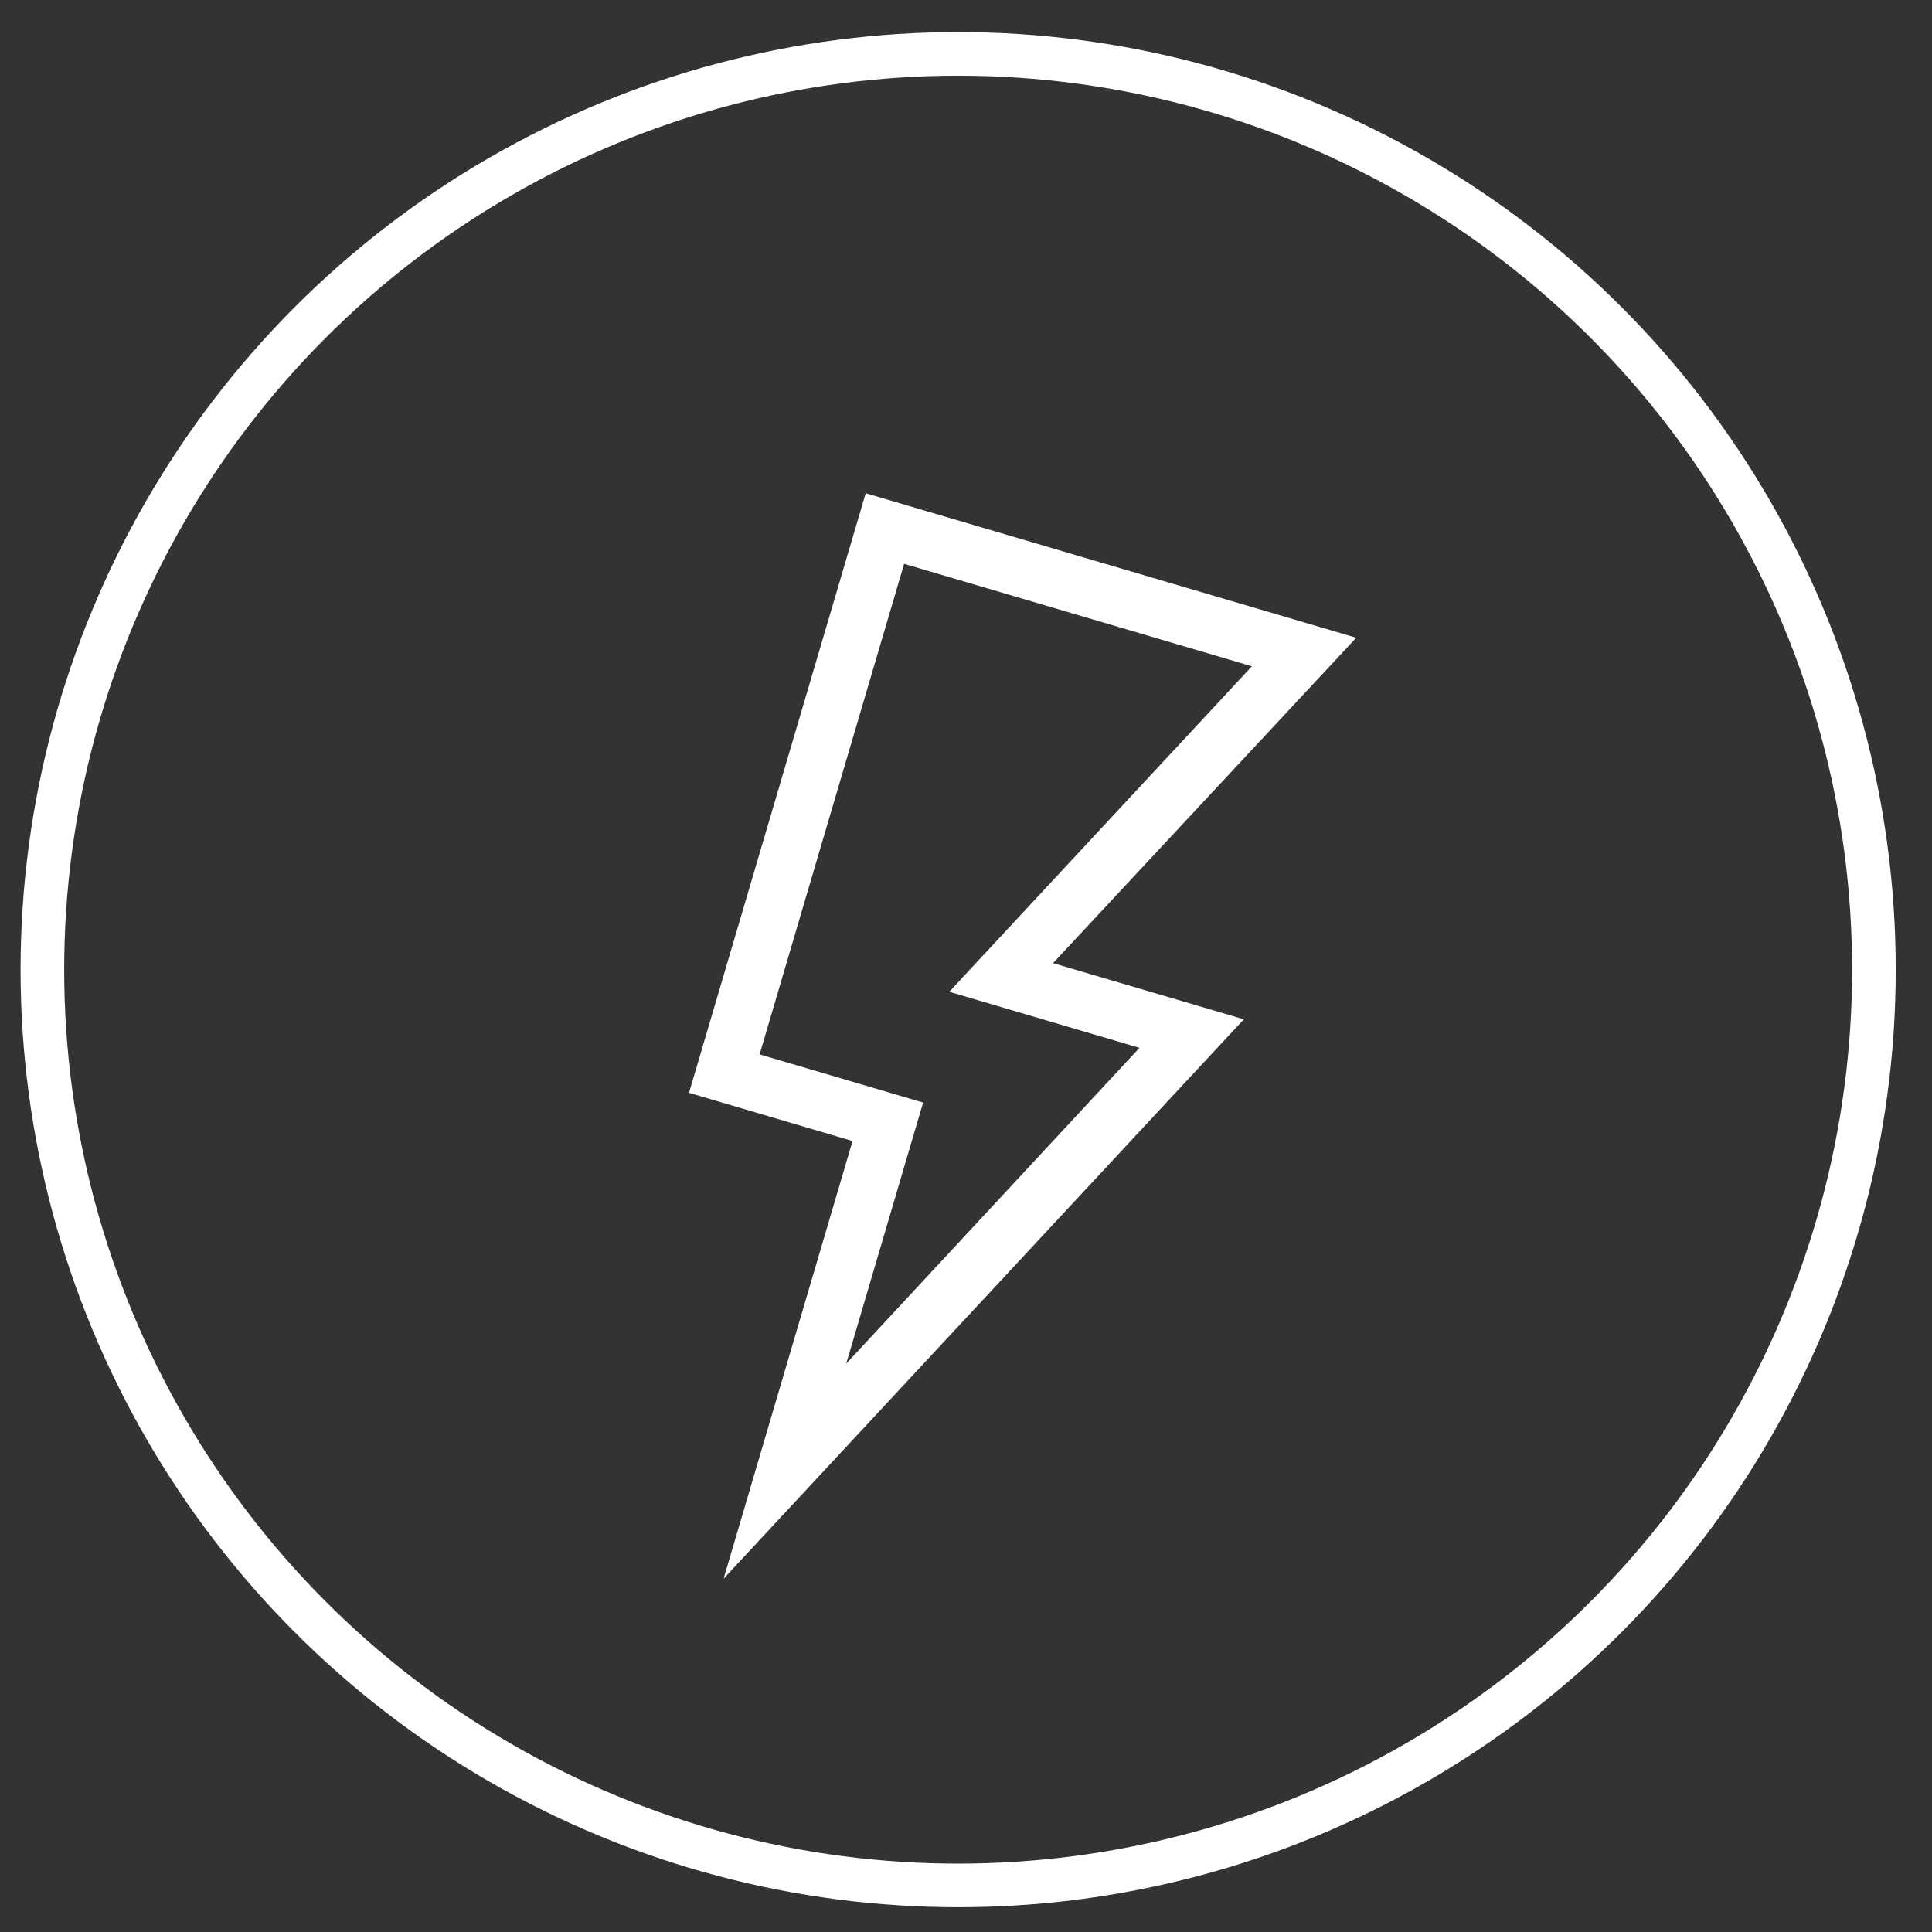
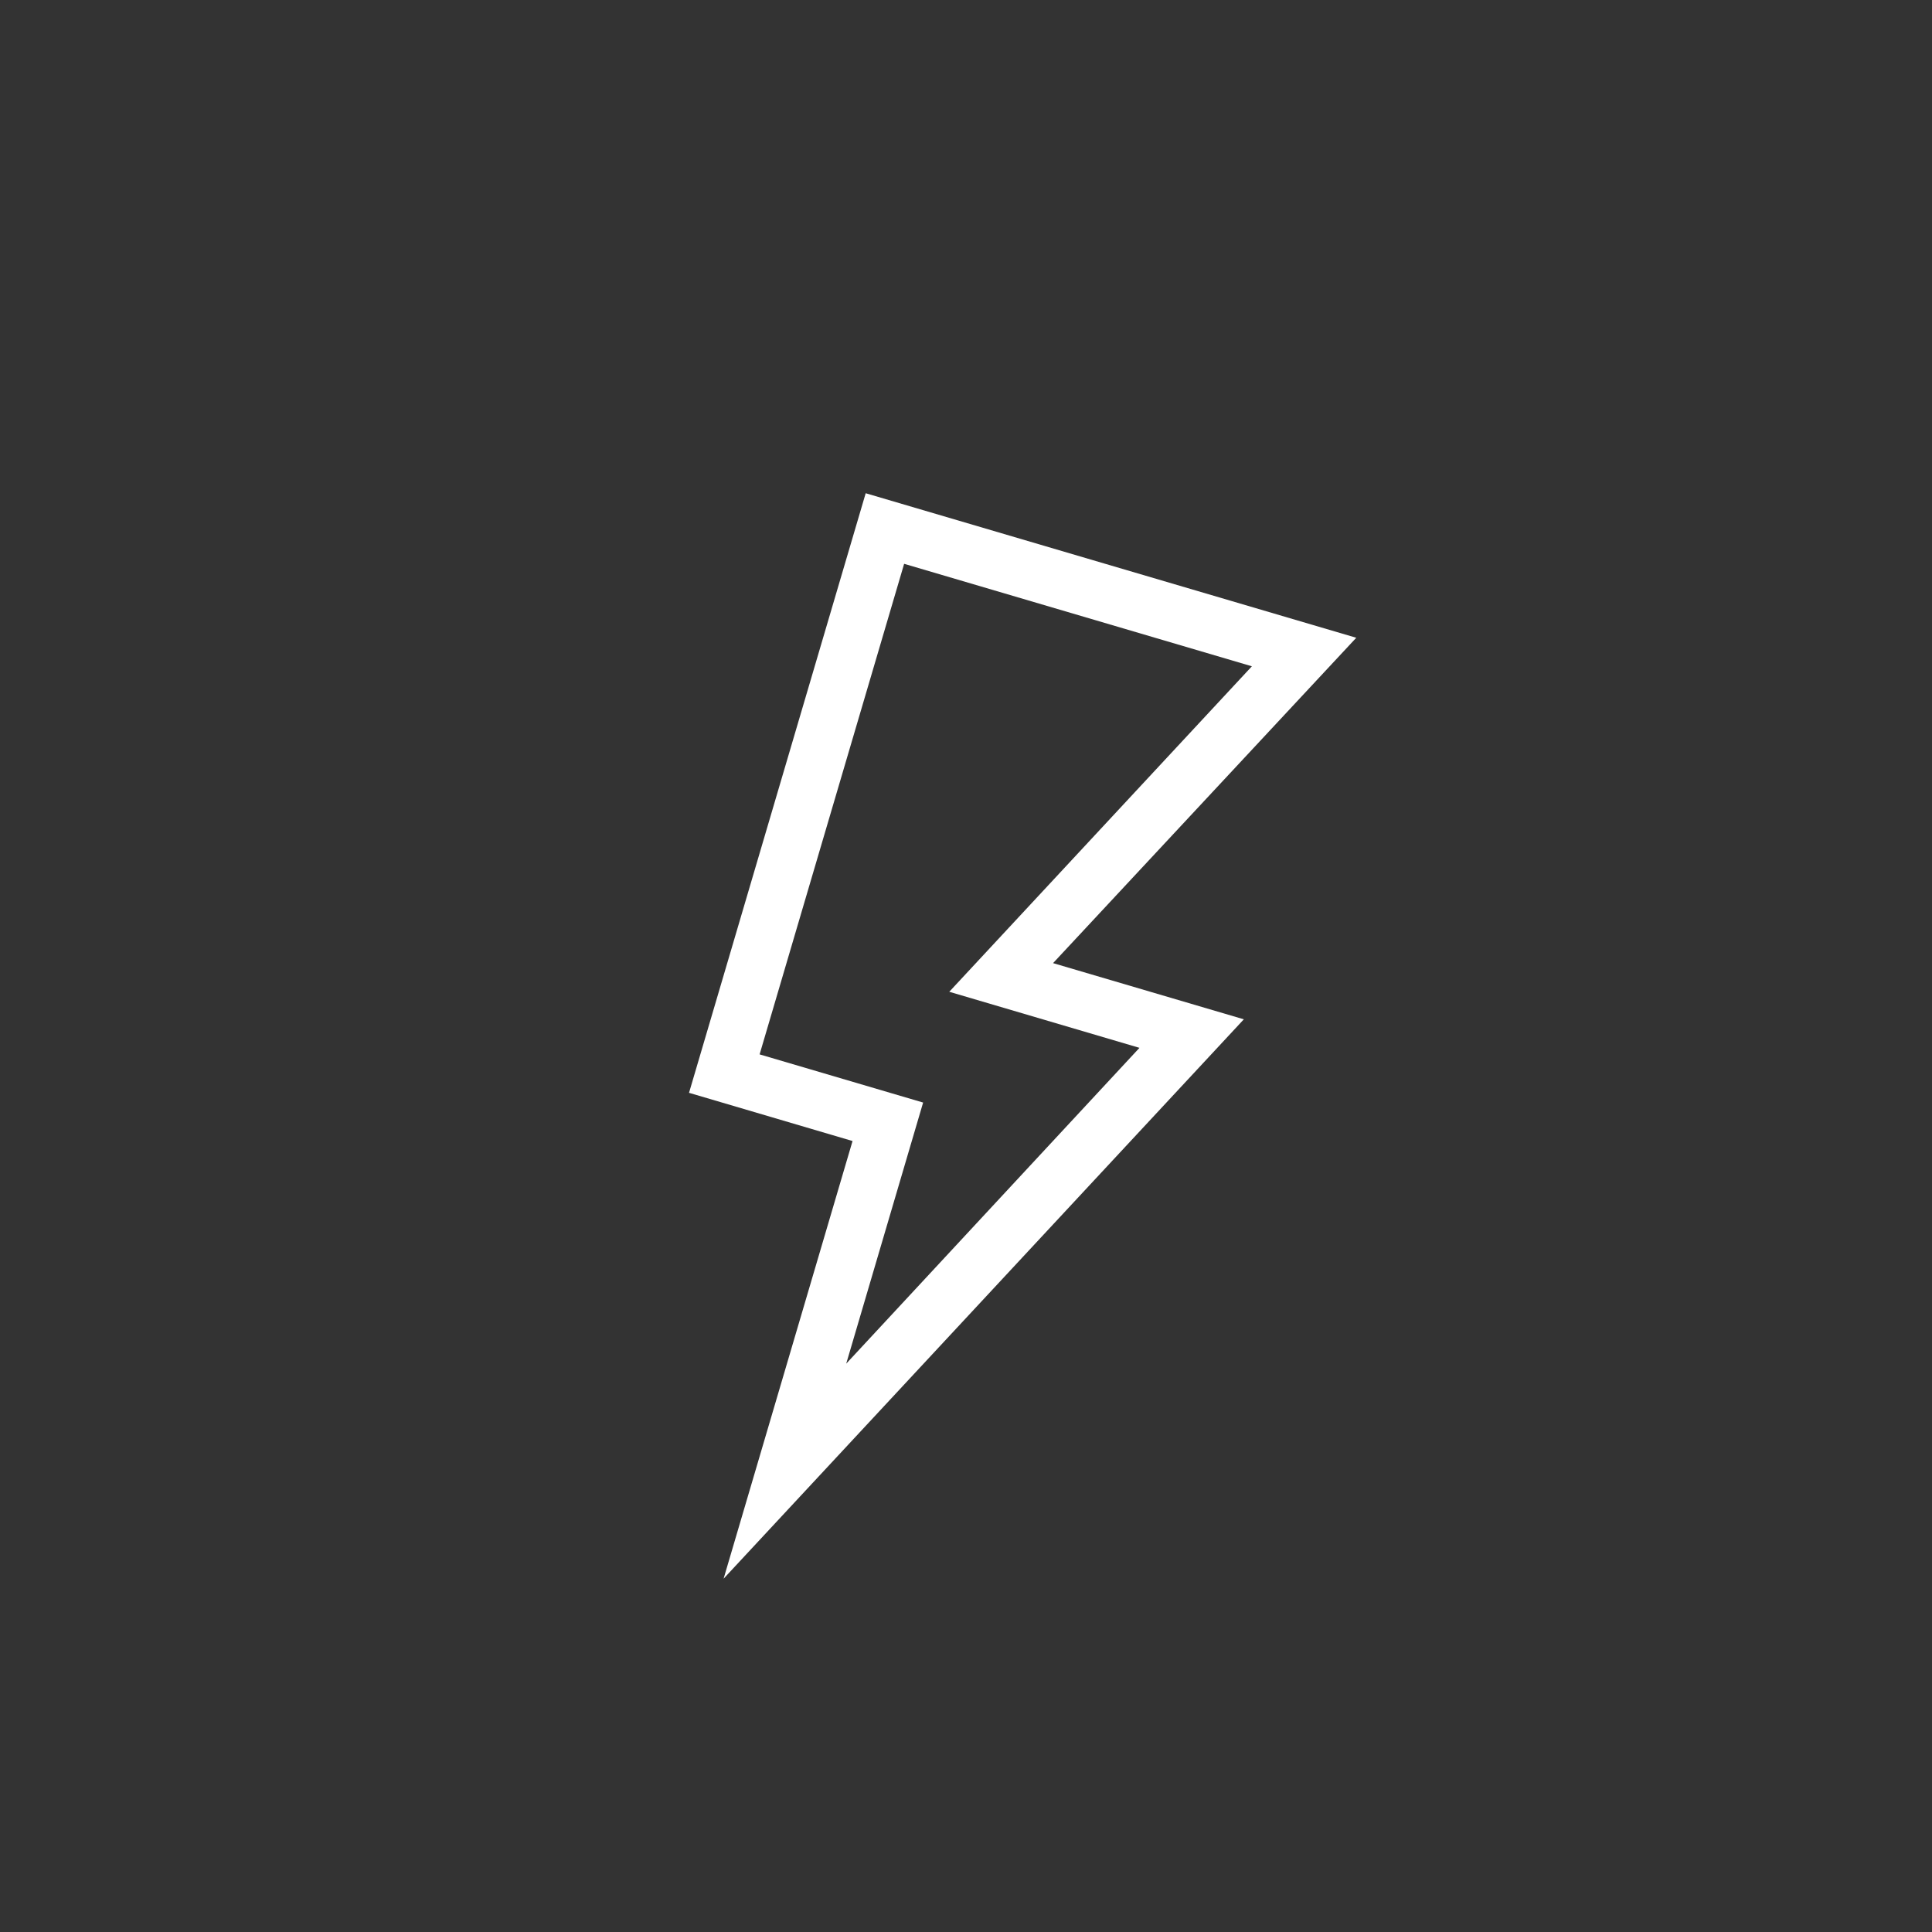
<svg xmlns="http://www.w3.org/2000/svg" width="47" height="47" viewBox="0 0 47 47" fill="none">
  <rect x="0" y="0" width="47" height="47" fill="#333333" stroke="none" />
-   <circle cx="23.309" cy="23.589" r="22.278" stroke="white" stroke-width="1.061" />
  <path d="M32.994 15.515L25.618 23.43L30.259 24.797L17.603 38.405L20.74 27.758L16.762 26.585L21.06 11.999L32.994 15.515ZM23.093 24.127L30.455 16.209L21.995 13.716L18.479 25.65L22.457 26.822L20.586 33.174L27.72 25.491L23.093 24.127Z" fill="white" />
</svg>